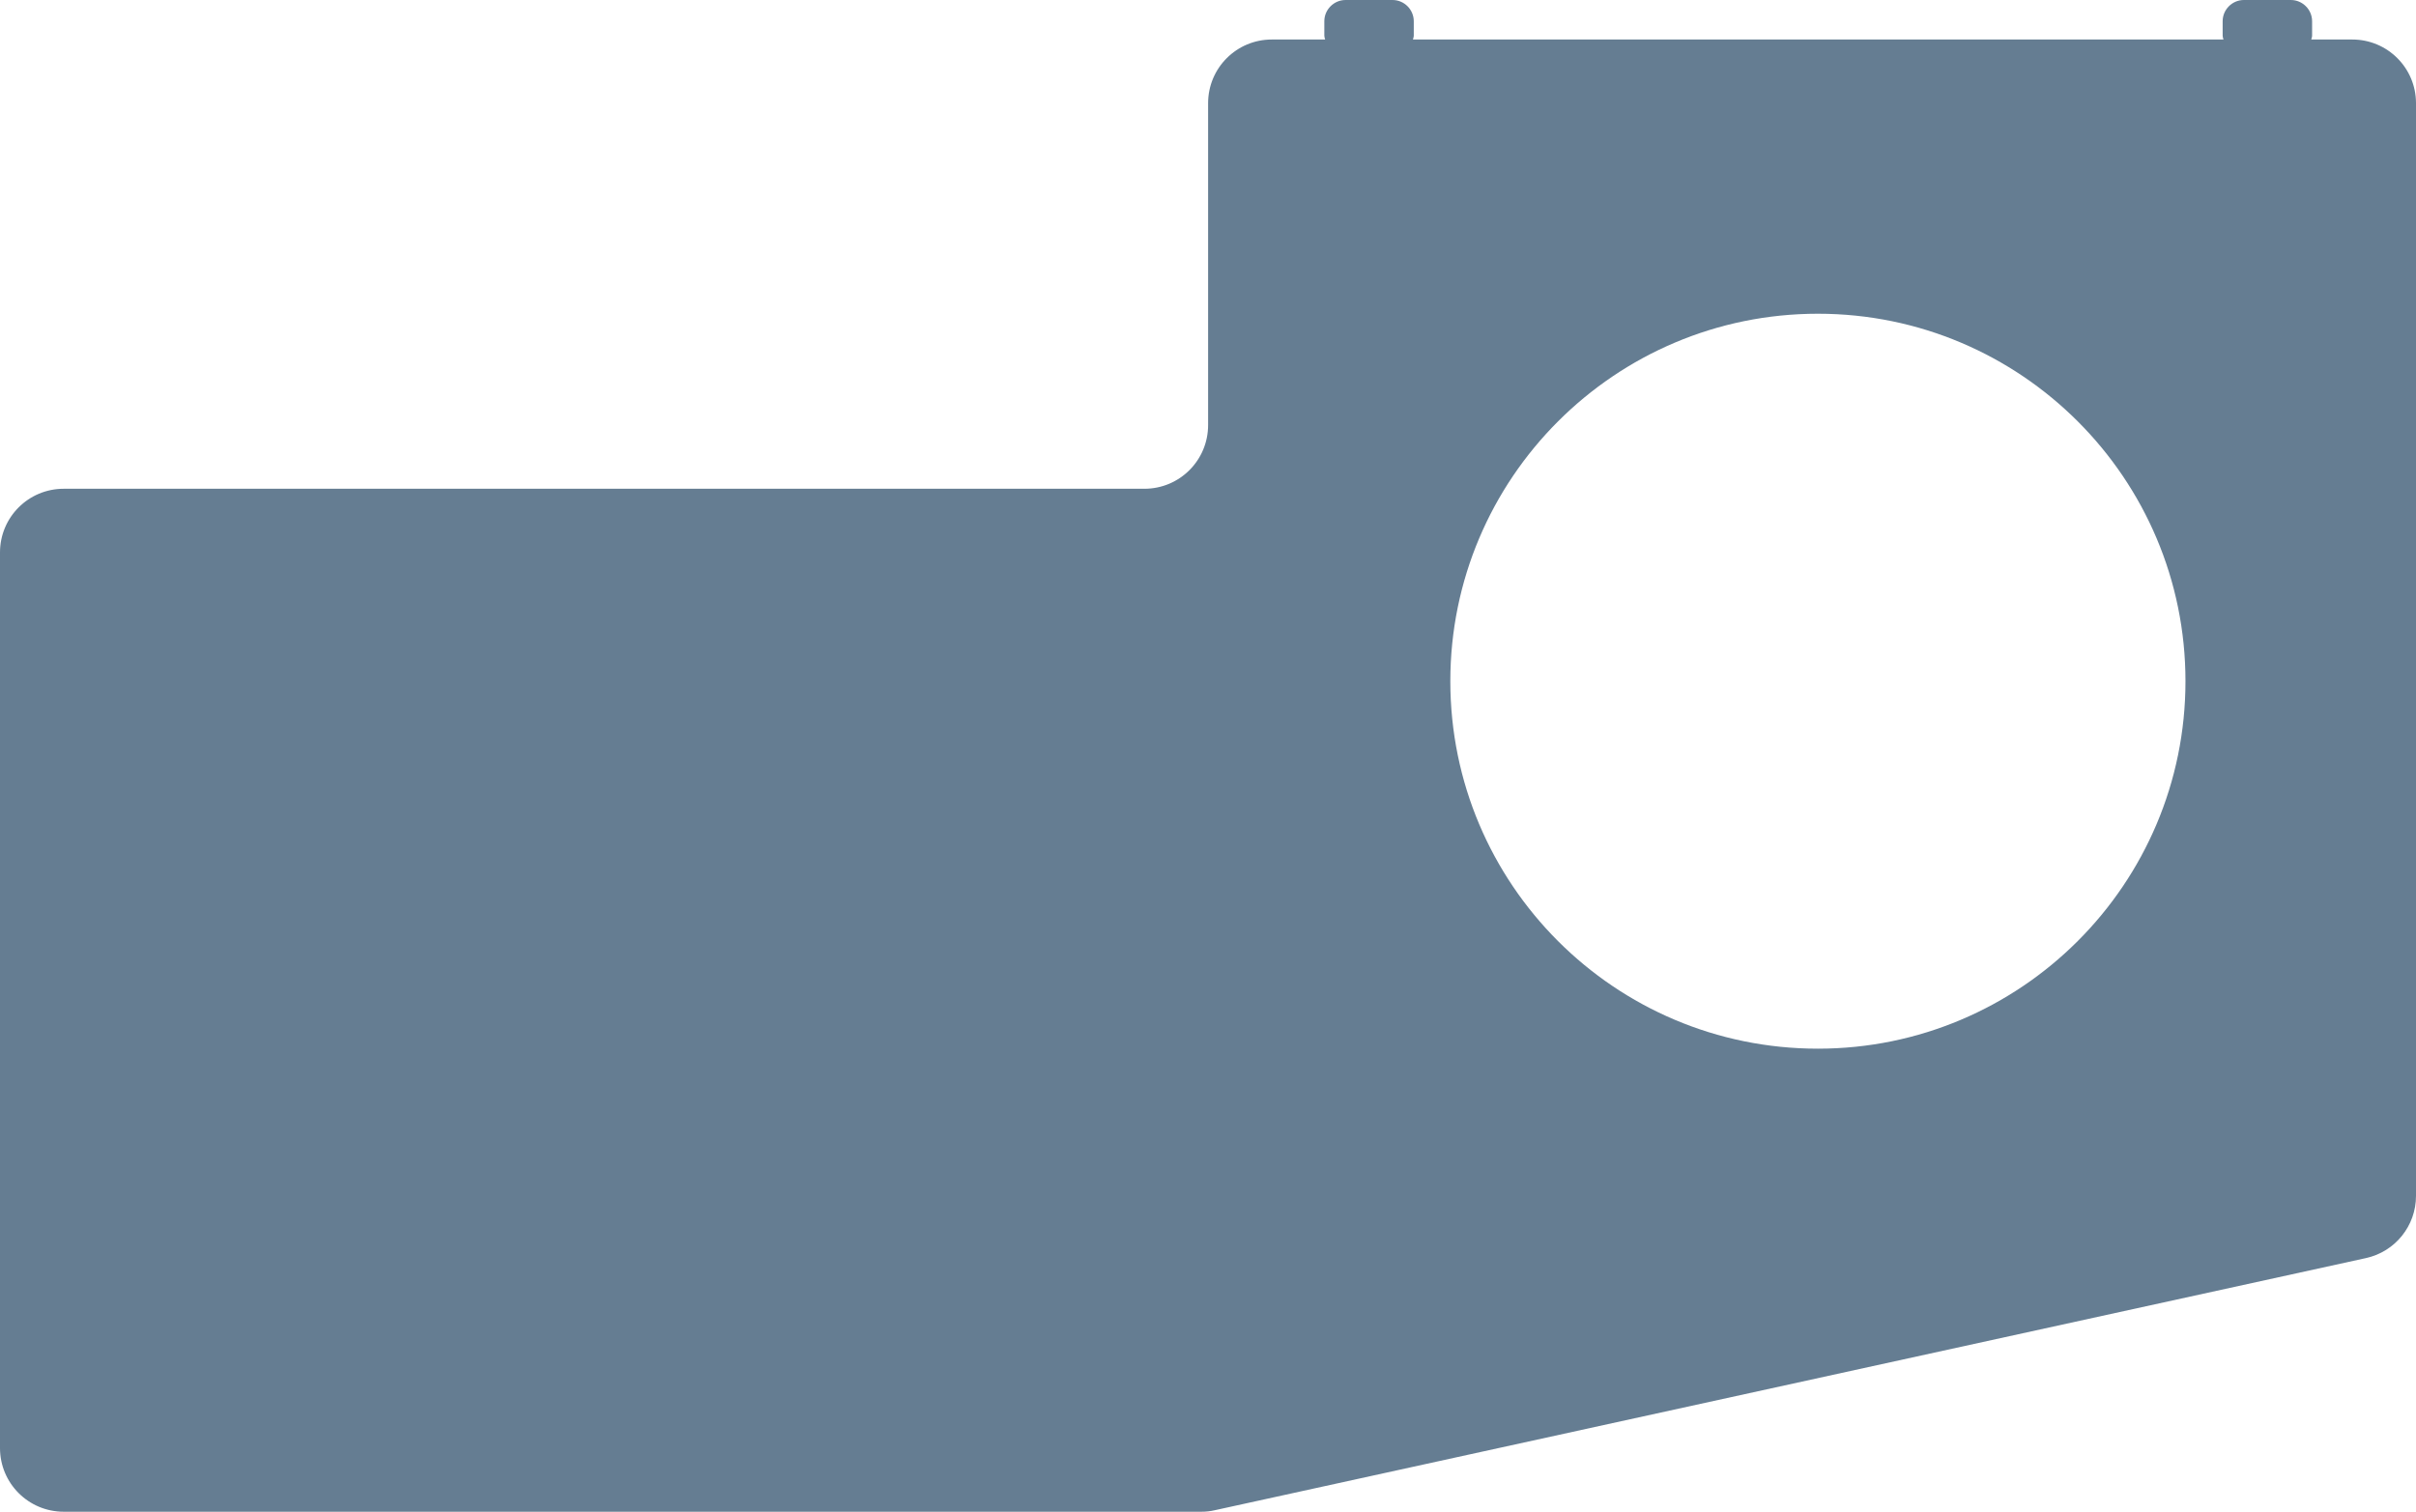
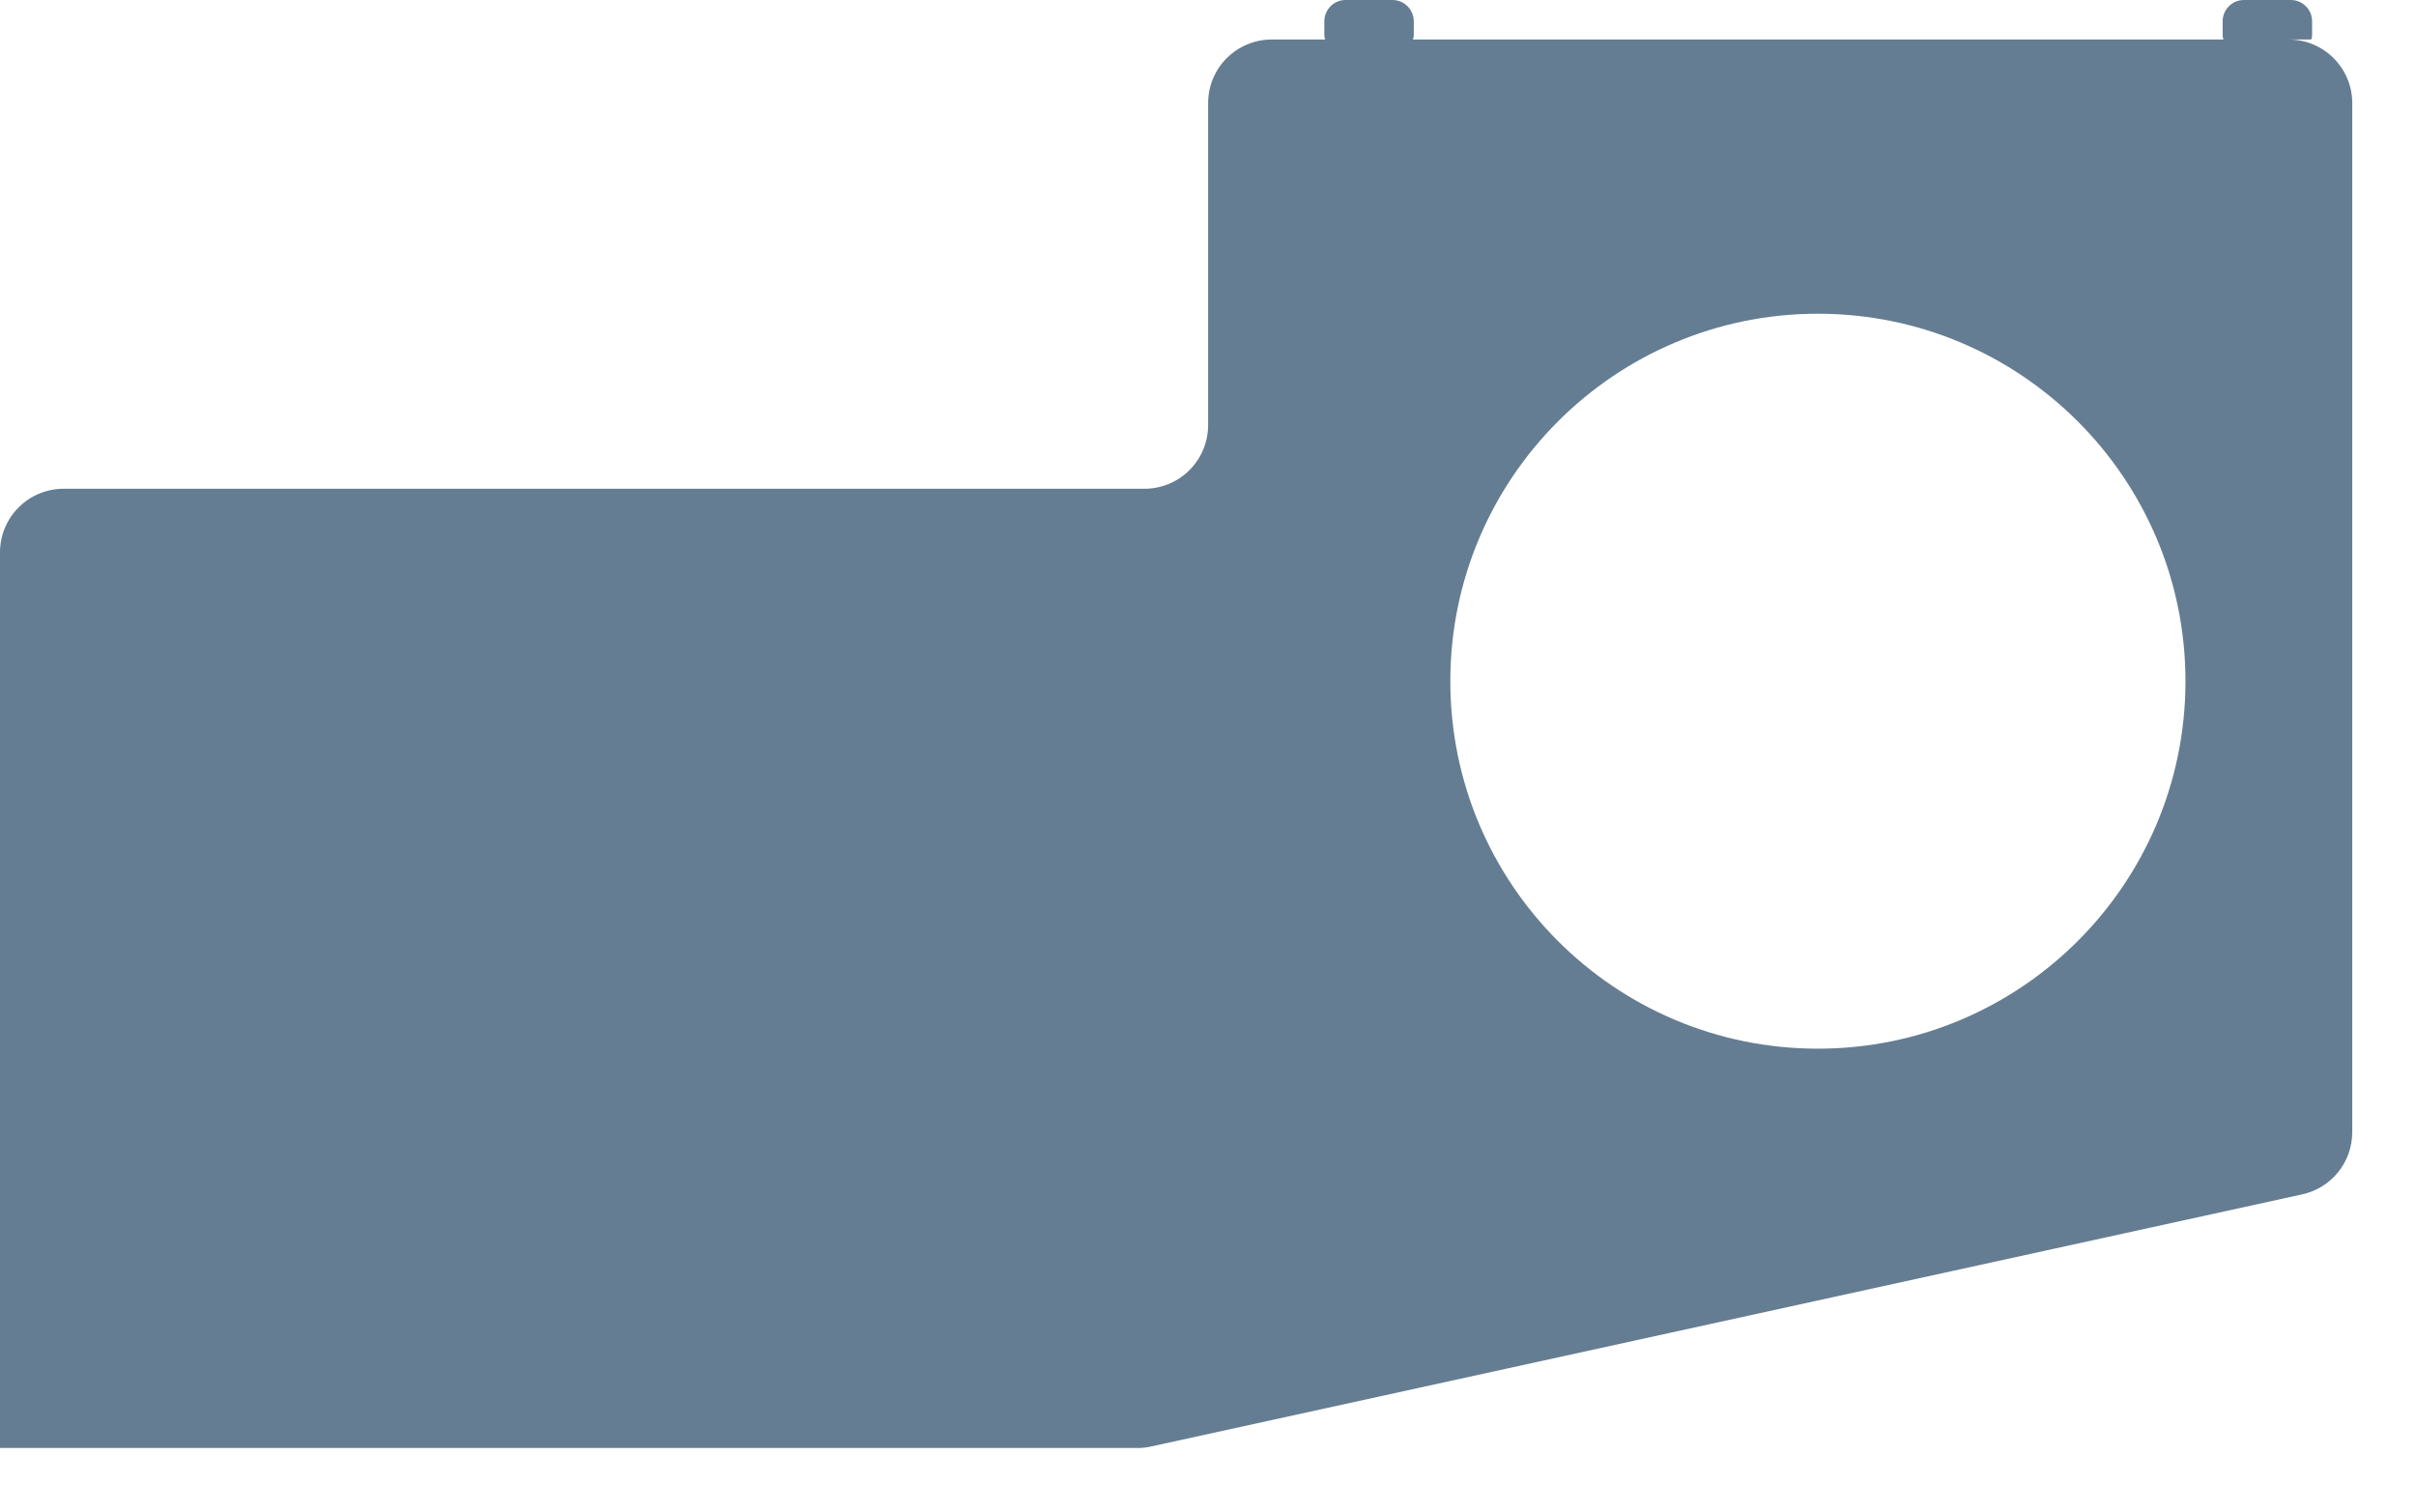
<svg xmlns="http://www.w3.org/2000/svg" id="Vrstva_2" data-name="Vrstva 2" viewBox="0 0 113.71 71.16">
  <defs>
    <style>
      .cls-1 {
        fill: #657d92;
        stroke-width: 0px;
      }
    </style>
  </defs>
  <g id="Vrstva_4" data-name="Vrstva 4">
-     <path class="cls-1" d="m110.71,1.86h-1.93c.01-.06.04-.11.04-.18v-.68c0-.55-.45-1-1-1h-2.21c-.55,0-1,.45-1,1v.68c0,.06.02.12.04.18h-38.15c.01-.06.04-.11.04-.18v-.68c0-.55-.45-1-1-1h-2.21c-.55,0-1,.45-1,1v.68c0,.06.02.12.04.18h-2.51c-1.66,0-3,1.34-3,3v15.15c0,1.66-1.34,3-3,3H3c-1.66,0-3,1.34-3,3v42.16c0,1.66,1.34,3,3,3h53.53c.22,0,.43-.02.64-.07l54.18-11.87c1.38-.3,2.36-1.52,2.36-2.93V4.86c0-1.66-1.34-3-3-3Zm-25.15,47.51c-9.56,0-17.3-7.75-17.3-17.3s7.75-17.3,17.3-17.3,17.3,7.75,17.3,17.3-7.75,17.3-17.3,17.3Z" />
+     <path class="cls-1" d="m110.71,1.86h-1.93c.01-.06.04-.11.04-.18v-.68c0-.55-.45-1-1-1h-2.21c-.55,0-1,.45-1,1v.68c0,.06.02.12.04.18h-38.15c.01-.06.04-.11.04-.18v-.68c0-.55-.45-1-1-1h-2.21c-.55,0-1,.45-1,1v.68c0,.06.02.12.04.18h-2.51c-1.66,0-3,1.34-3,3v15.15c0,1.66-1.34,3-3,3H3c-1.66,0-3,1.34-3,3v42.16h53.53c.22,0,.43-.02.64-.07l54.18-11.87c1.38-.3,2.36-1.52,2.36-2.93V4.86c0-1.66-1.34-3-3-3Zm-25.15,47.51c-9.56,0-17.3-7.75-17.3-17.3s7.75-17.3,17.3-17.3,17.3,7.75,17.3,17.3-7.75,17.3-17.3,17.3Z" />
  </g>
</svg>